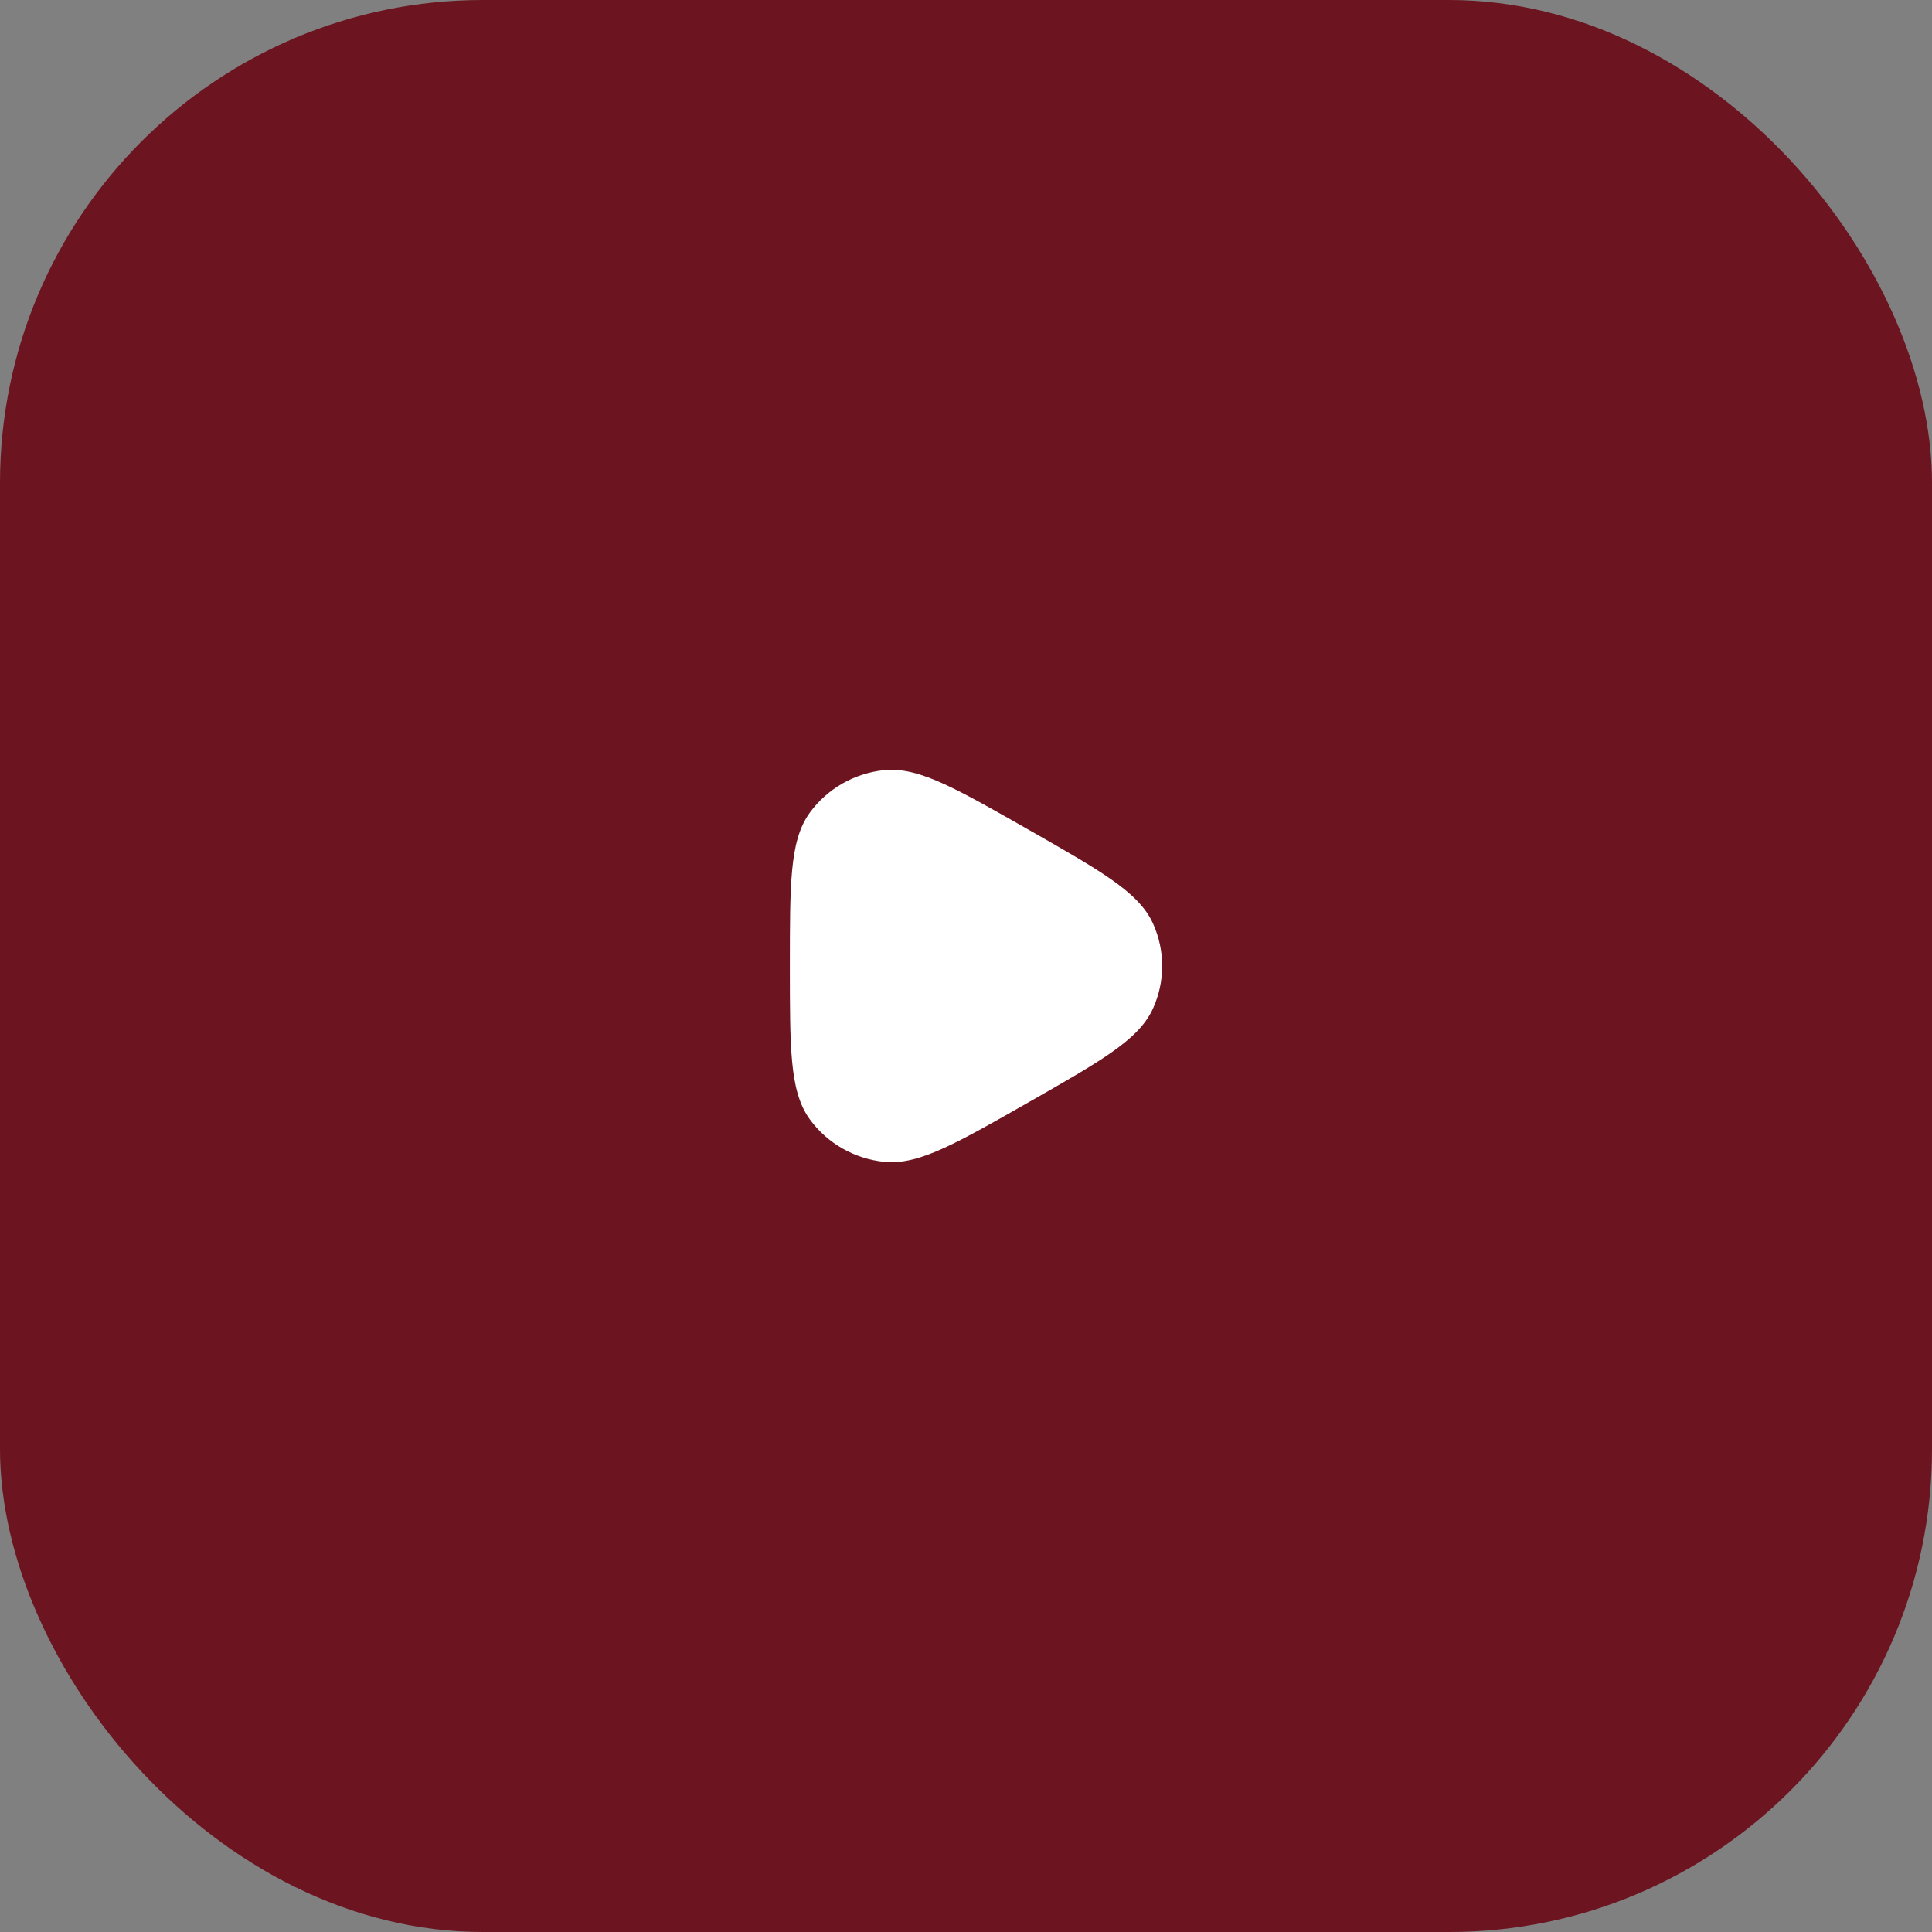
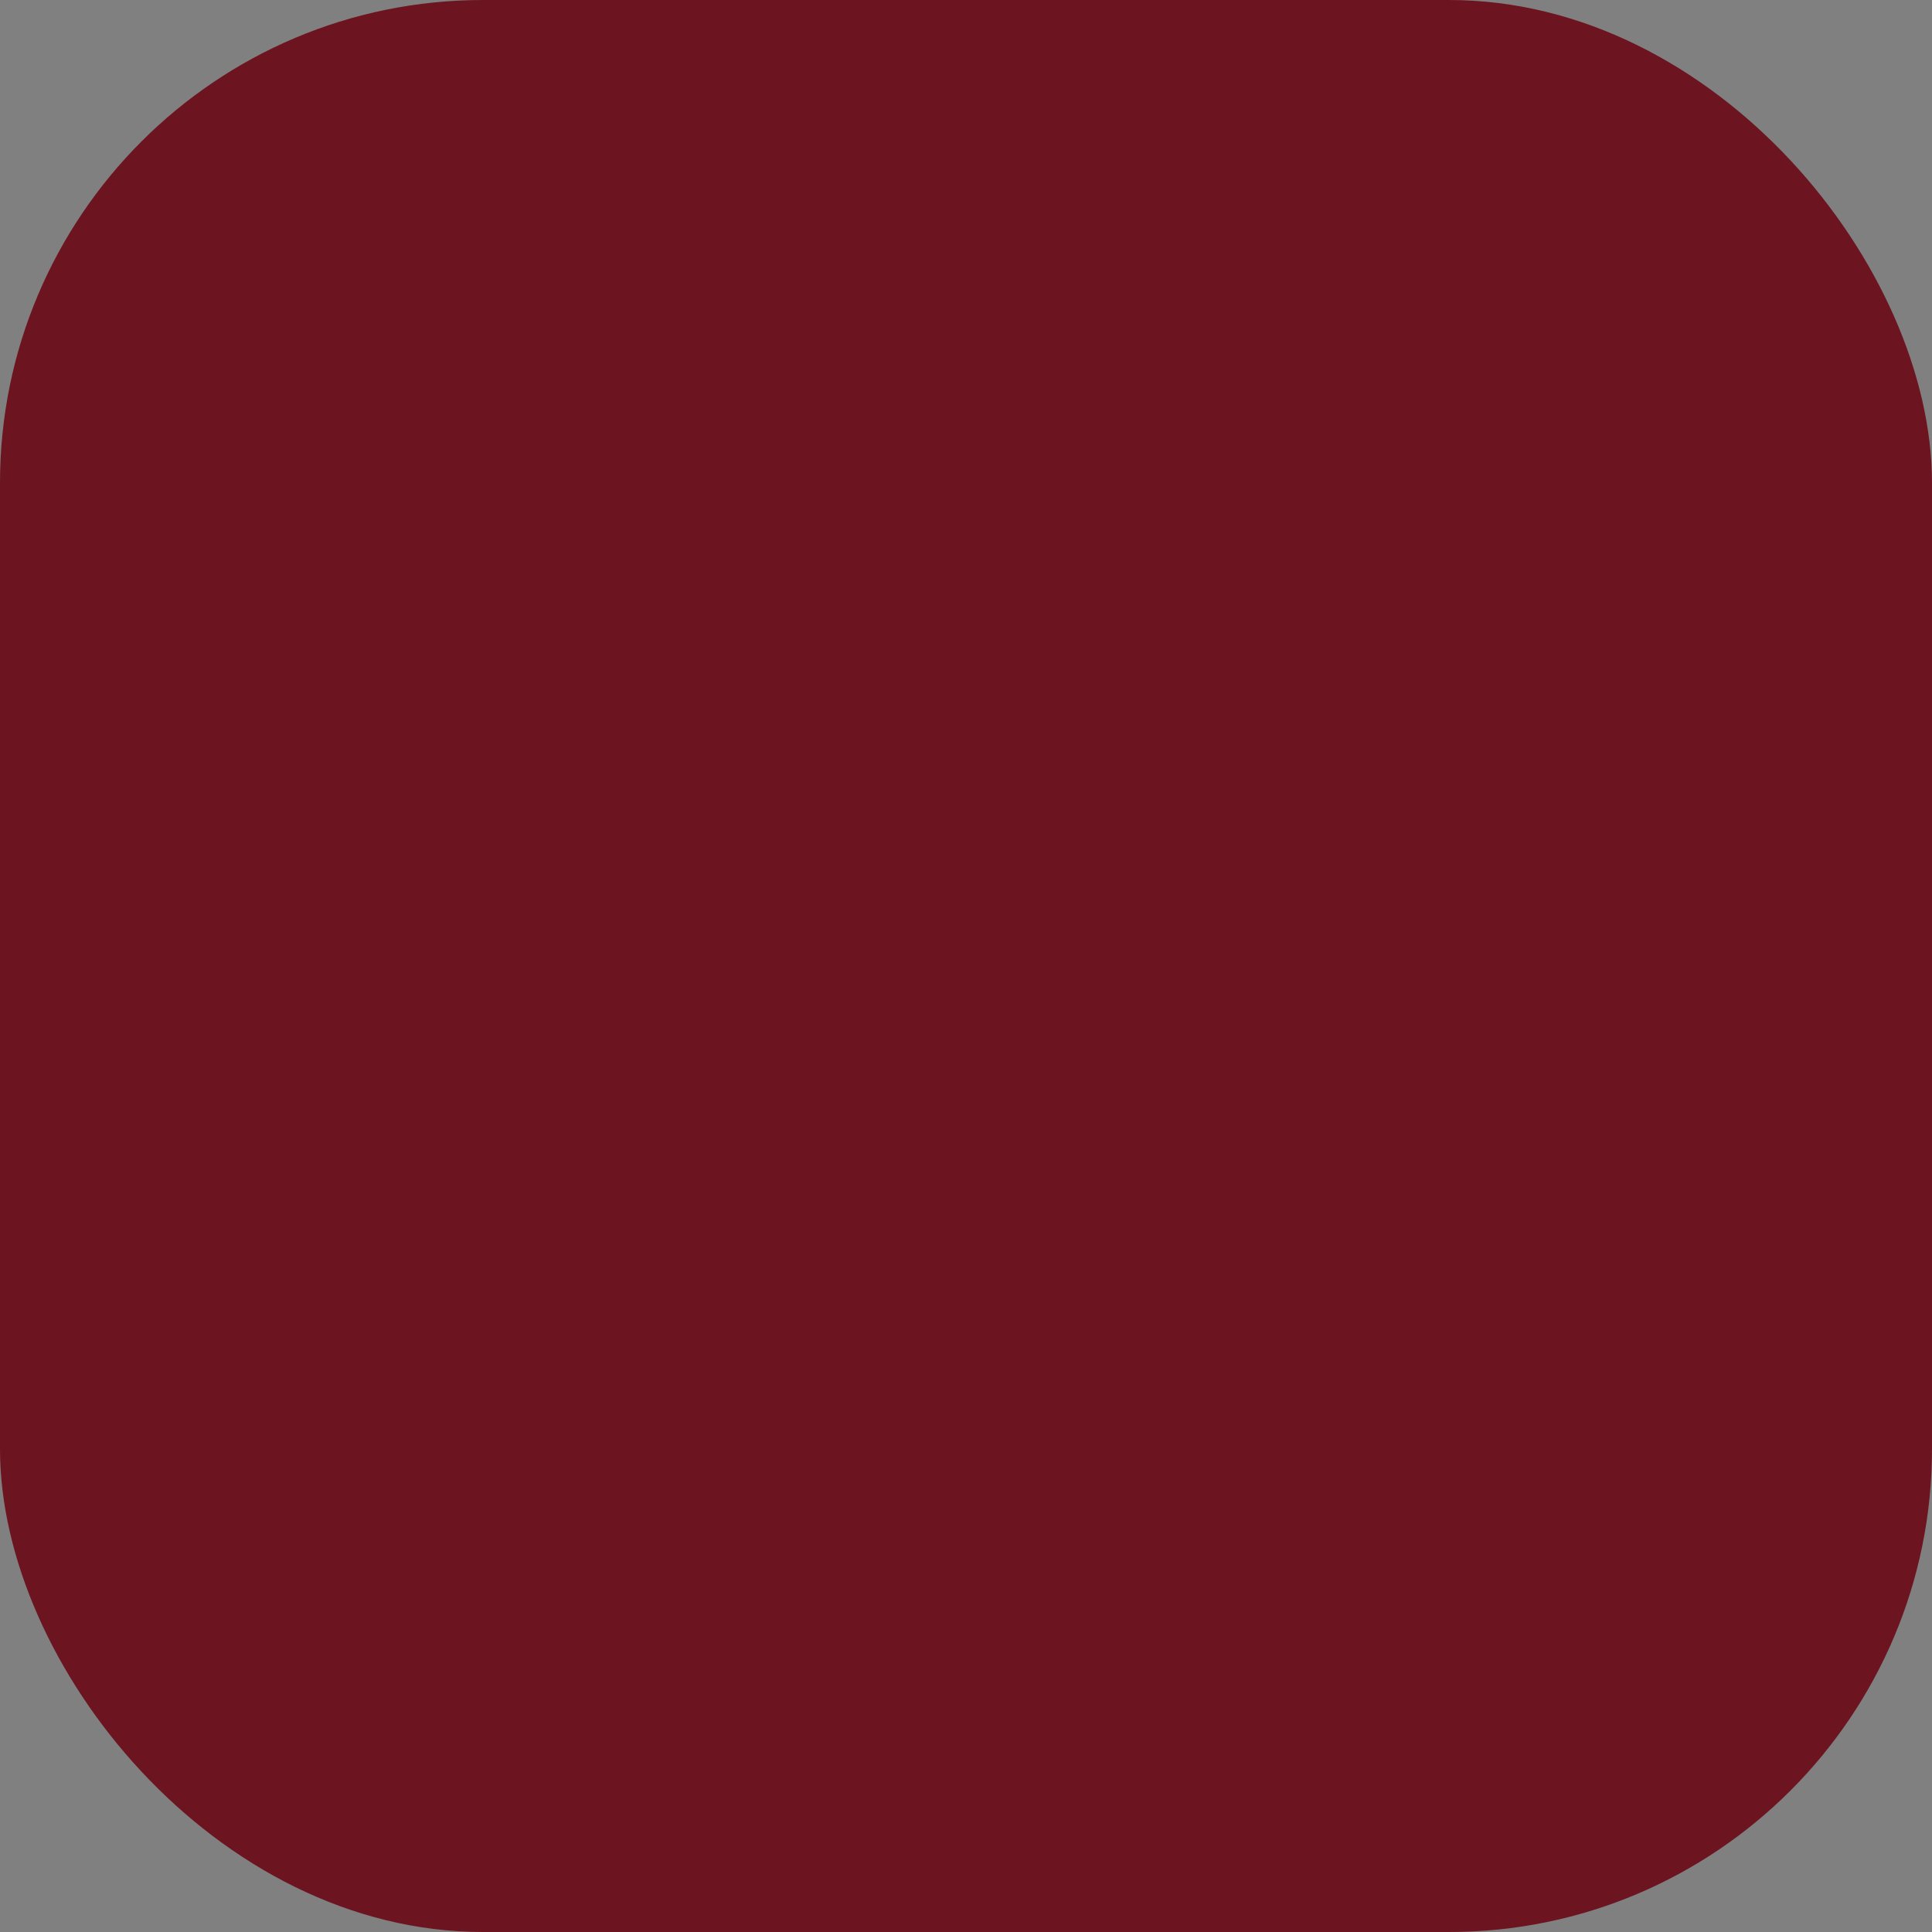
<svg xmlns="http://www.w3.org/2000/svg" width="80" height="80" viewBox="0 0 80 80" fill="none">
  <rect x="0" y="0" width="80" height="80" fill="#808080" stroke="none" />
  <rect width="80" height="80" rx="20" fill="#6C141F" />
-   <path d="M42.56 34.339C41.116 33.516 39.995 32.877 39.085 32.462C38.171 32.045 37.377 31.811 36.606 31.89C35.382 32.018 34.267 32.652 33.541 33.639C33.082 34.263 32.891 35.063 32.799 36.054C32.707 37.041 32.707 38.321 32.707 39.966V40.034C32.707 41.679 32.707 42.959 32.799 43.946C32.891 44.937 33.082 45.737 33.541 46.361C34.267 47.348 35.382 47.982 36.606 48.109C37.377 48.19 38.171 47.954 39.085 47.538C39.995 47.123 41.116 46.484 42.56 45.661L42.618 45.628C44.062 44.805 45.183 44.166 46.002 43.594C46.823 43.021 47.429 42.459 47.746 41.754C48.249 40.638 48.249 39.362 47.746 38.246C47.429 37.541 46.823 36.979 46.002 36.406C45.183 35.834 44.062 35.195 42.618 34.372L42.56 34.339Z" fill="white" />
</svg>